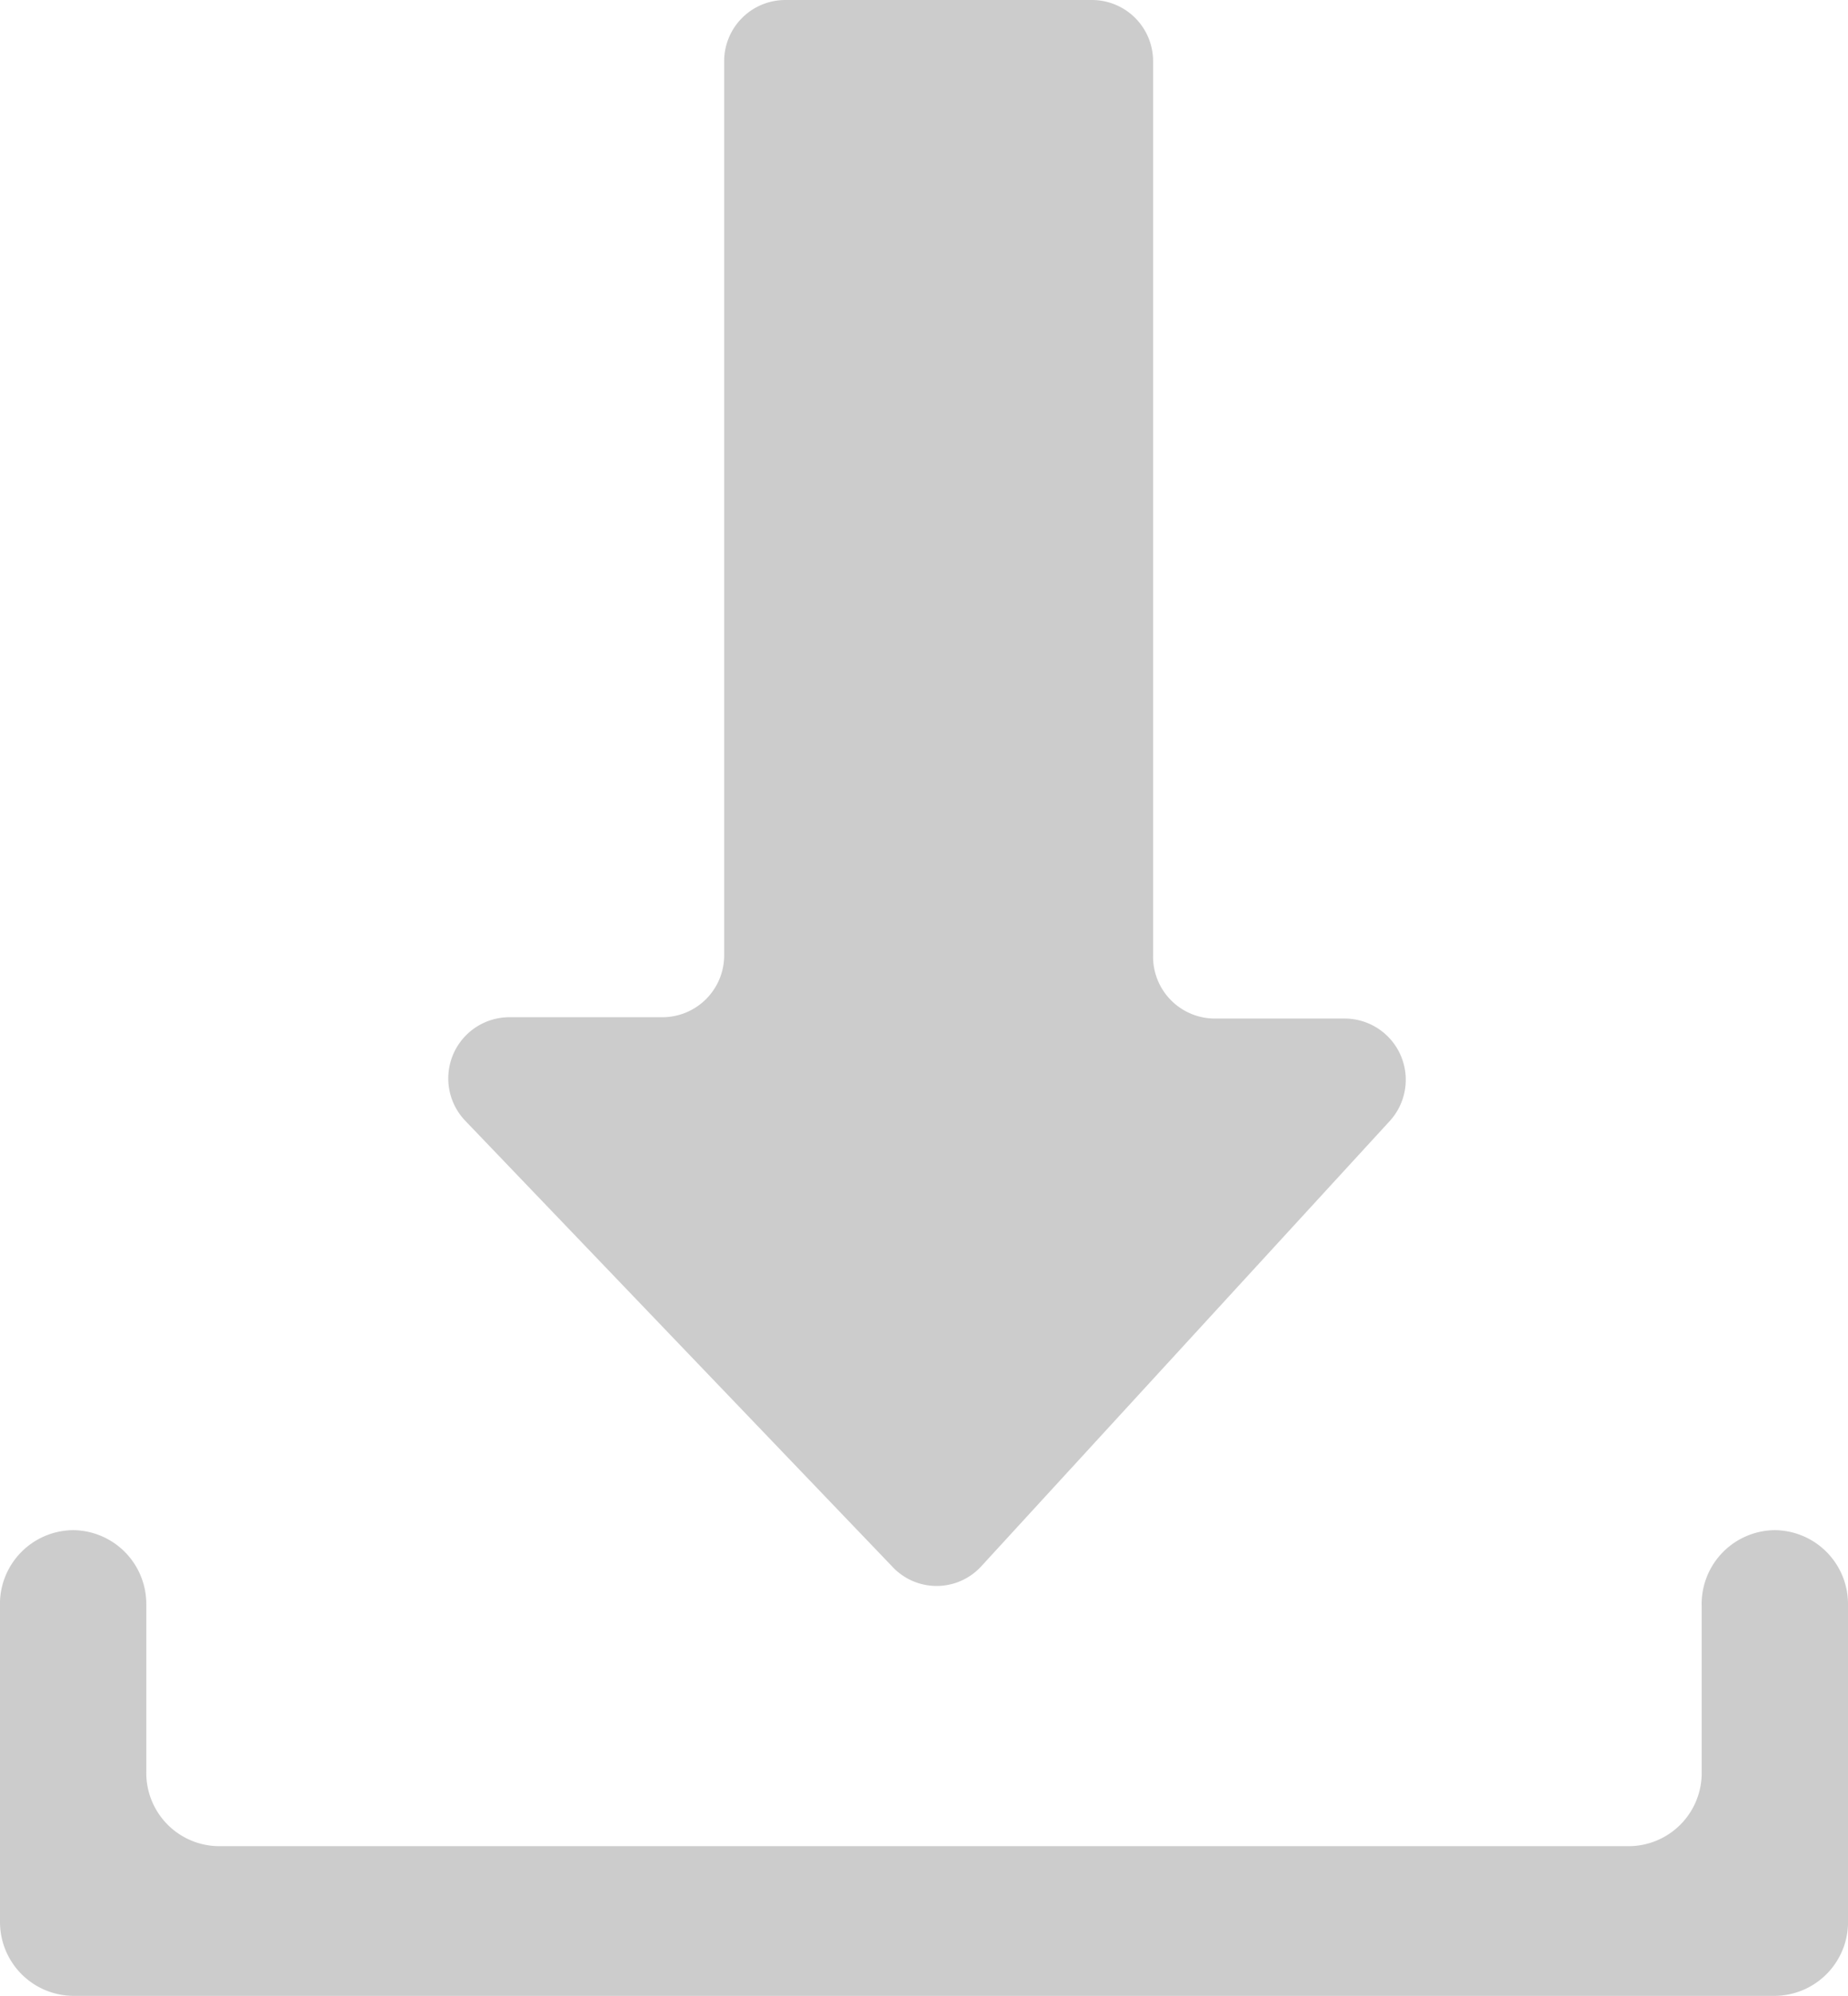
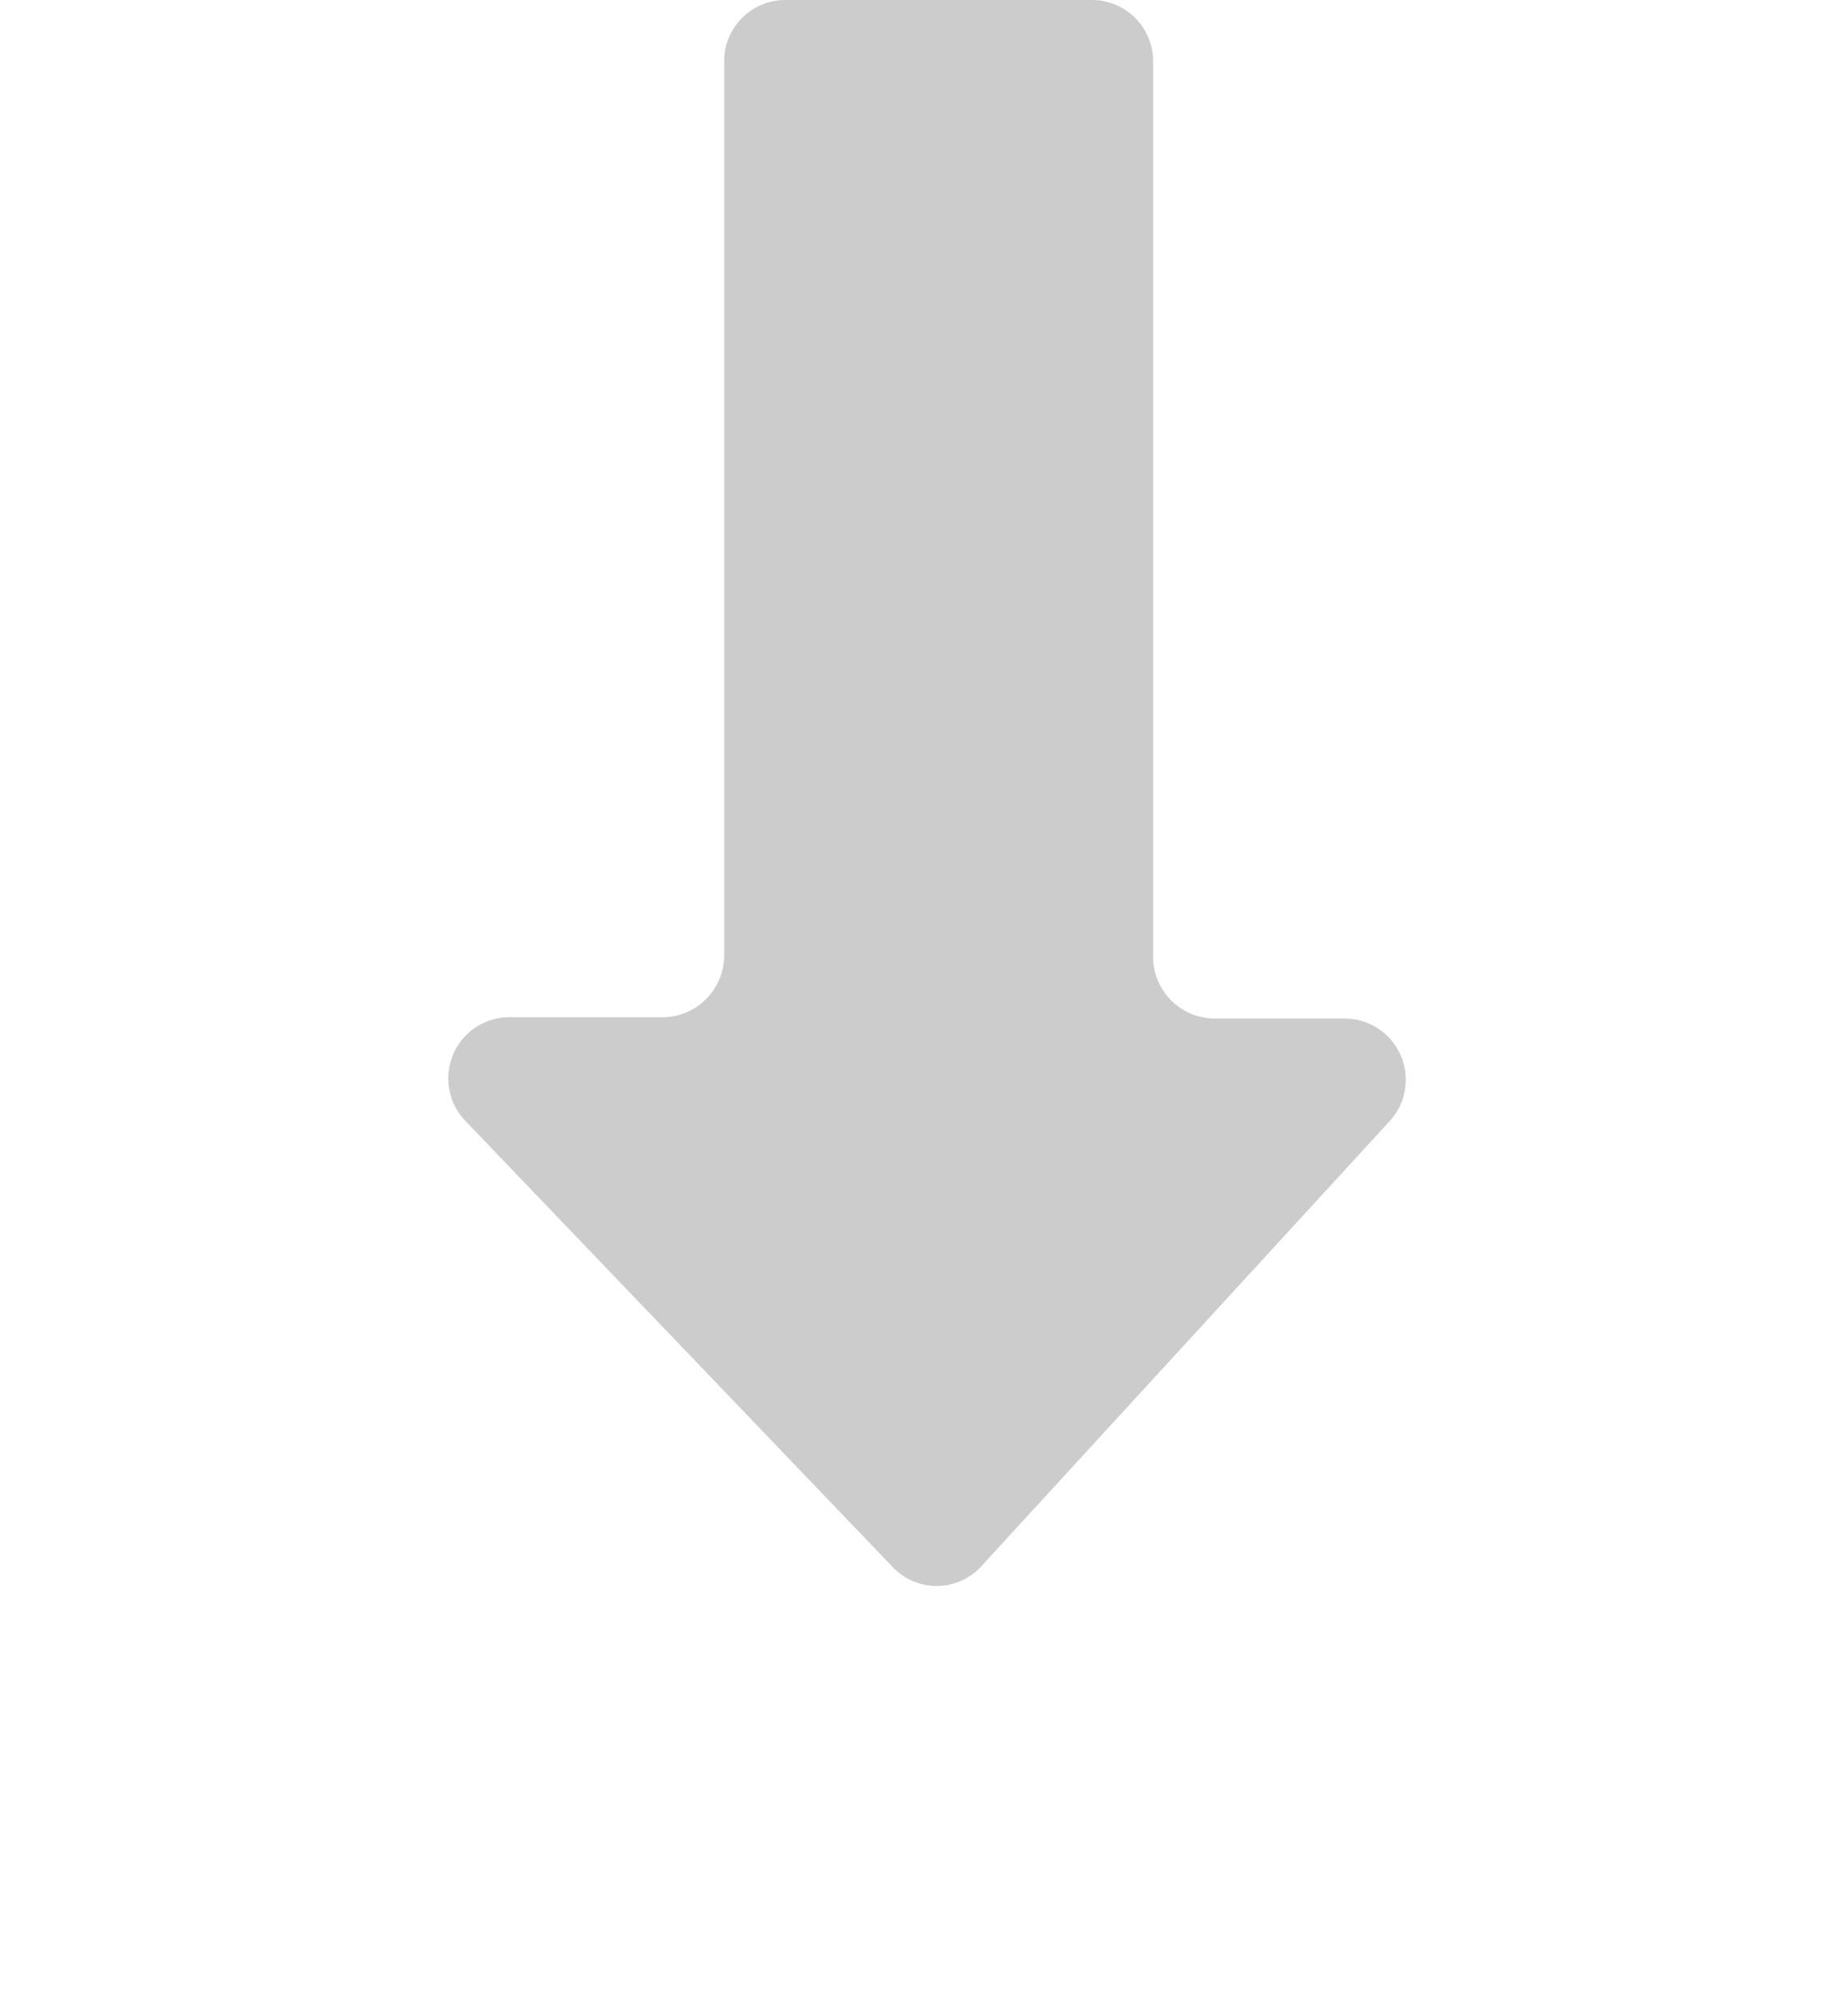
<svg xmlns="http://www.w3.org/2000/svg" viewBox="0 0 27.79 30">
  <defs>
    <style>.cls-1{fill:#ccc;}</style>
  </defs>
  <title>Asset 55</title>
  <g id="Layer_2" data-name="Layer 2">
    <g id="Layer_1-2" data-name="Layer 1">
-       <path class="cls-1" d="M26.69,30H1.1A1.11,1.11,0,0,1,0,28.89V24.15A1.11,1.11,0,0,1,1.1,23h0a1.11,1.11,0,0,1,1.1,1.11v2.53a1.1,1.1,0,0,0,1.09,1.11H24.5a1.1,1.1,0,0,0,1.09-1.11V24.15A1.11,1.11,0,0,1,26.69,23h0a1.11,1.11,0,0,1,1.1,1.11v4.74A1.11,1.11,0,0,1,26.69,30Z" />
      <path class="cls-1" d="M17.34,14.36V.92A.92.92,0,0,0,16.42,0H11.81a.92.92,0,0,0-.92.92V14.36a.93.93,0,0,1-.92.93H7.65A.92.92,0,0,0,7,16.85l6.42,6.7a.91.91,0,0,0,1.33,0l6.14-6.69a.92.92,0,0,0-.67-1.55H18.26A.93.93,0,0,1,17.34,14.36Z" />
    </g>
  </g>
</svg>